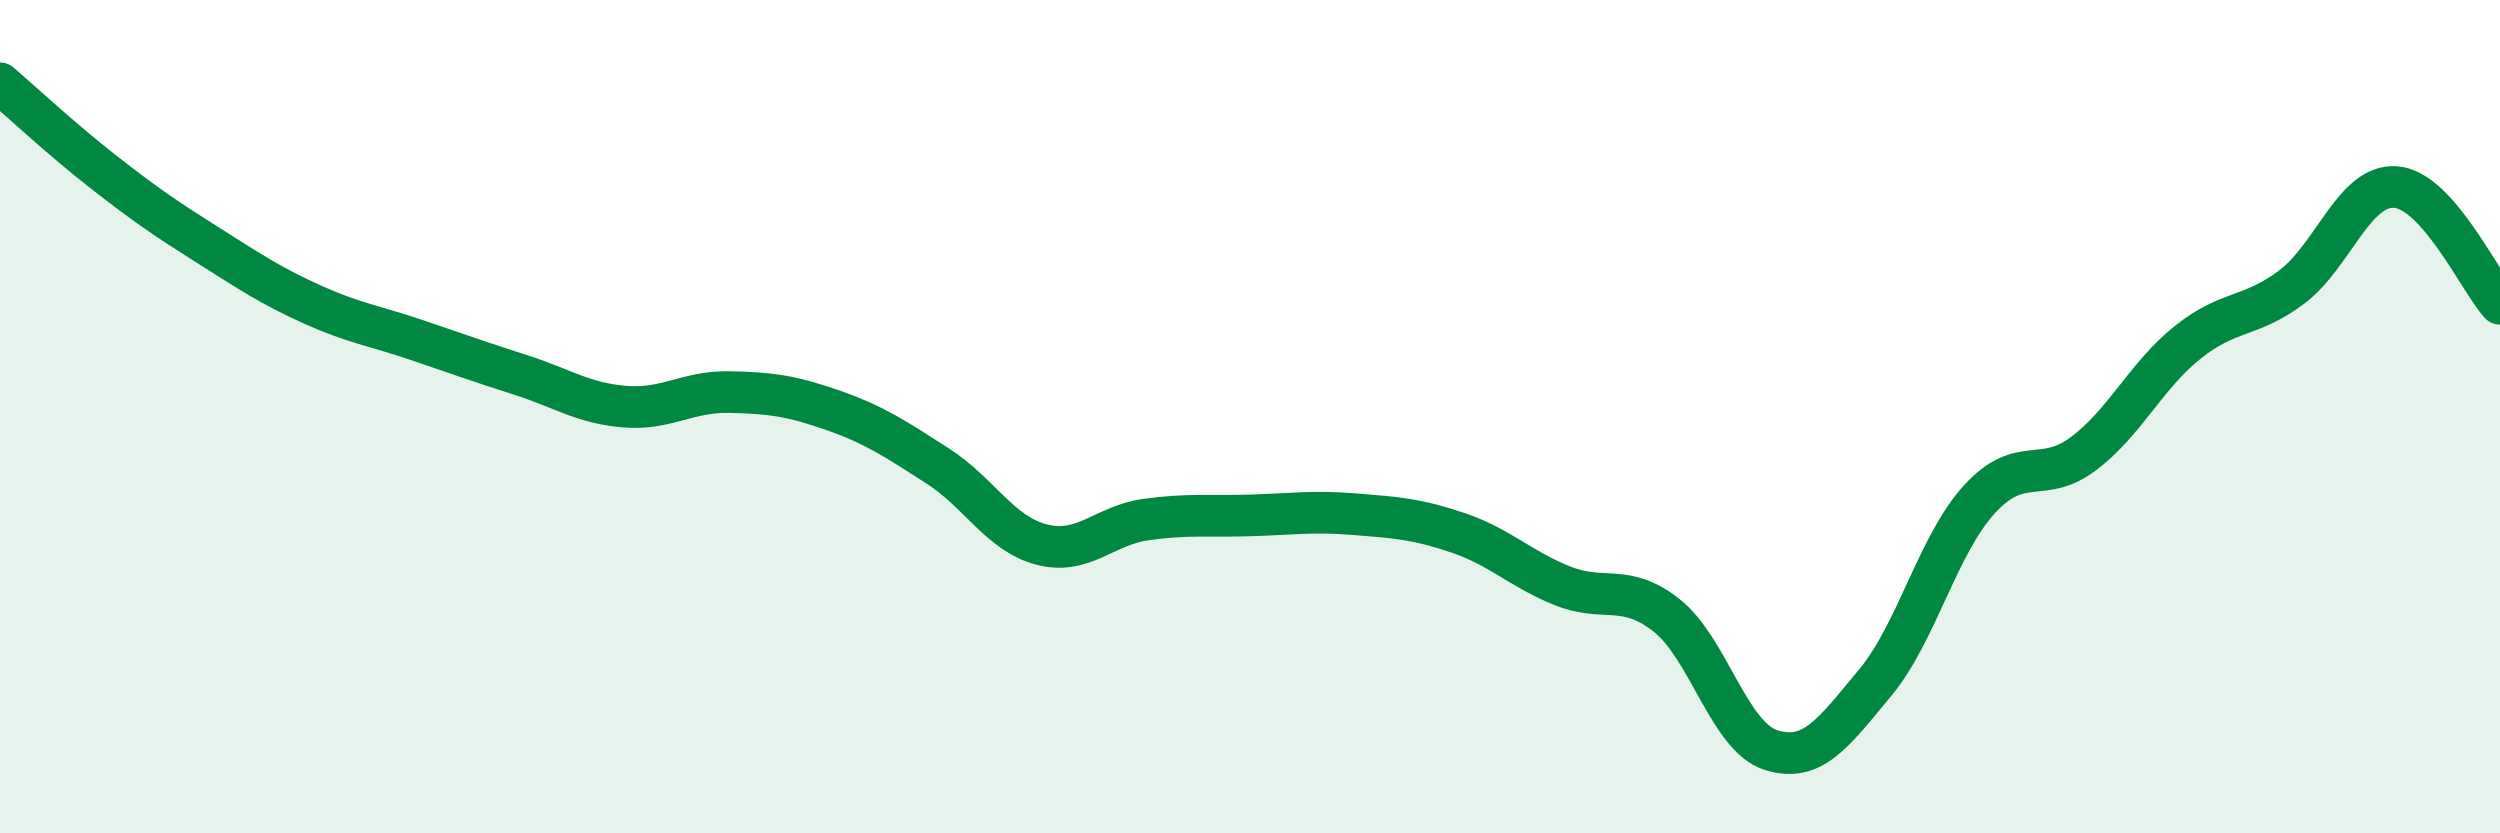
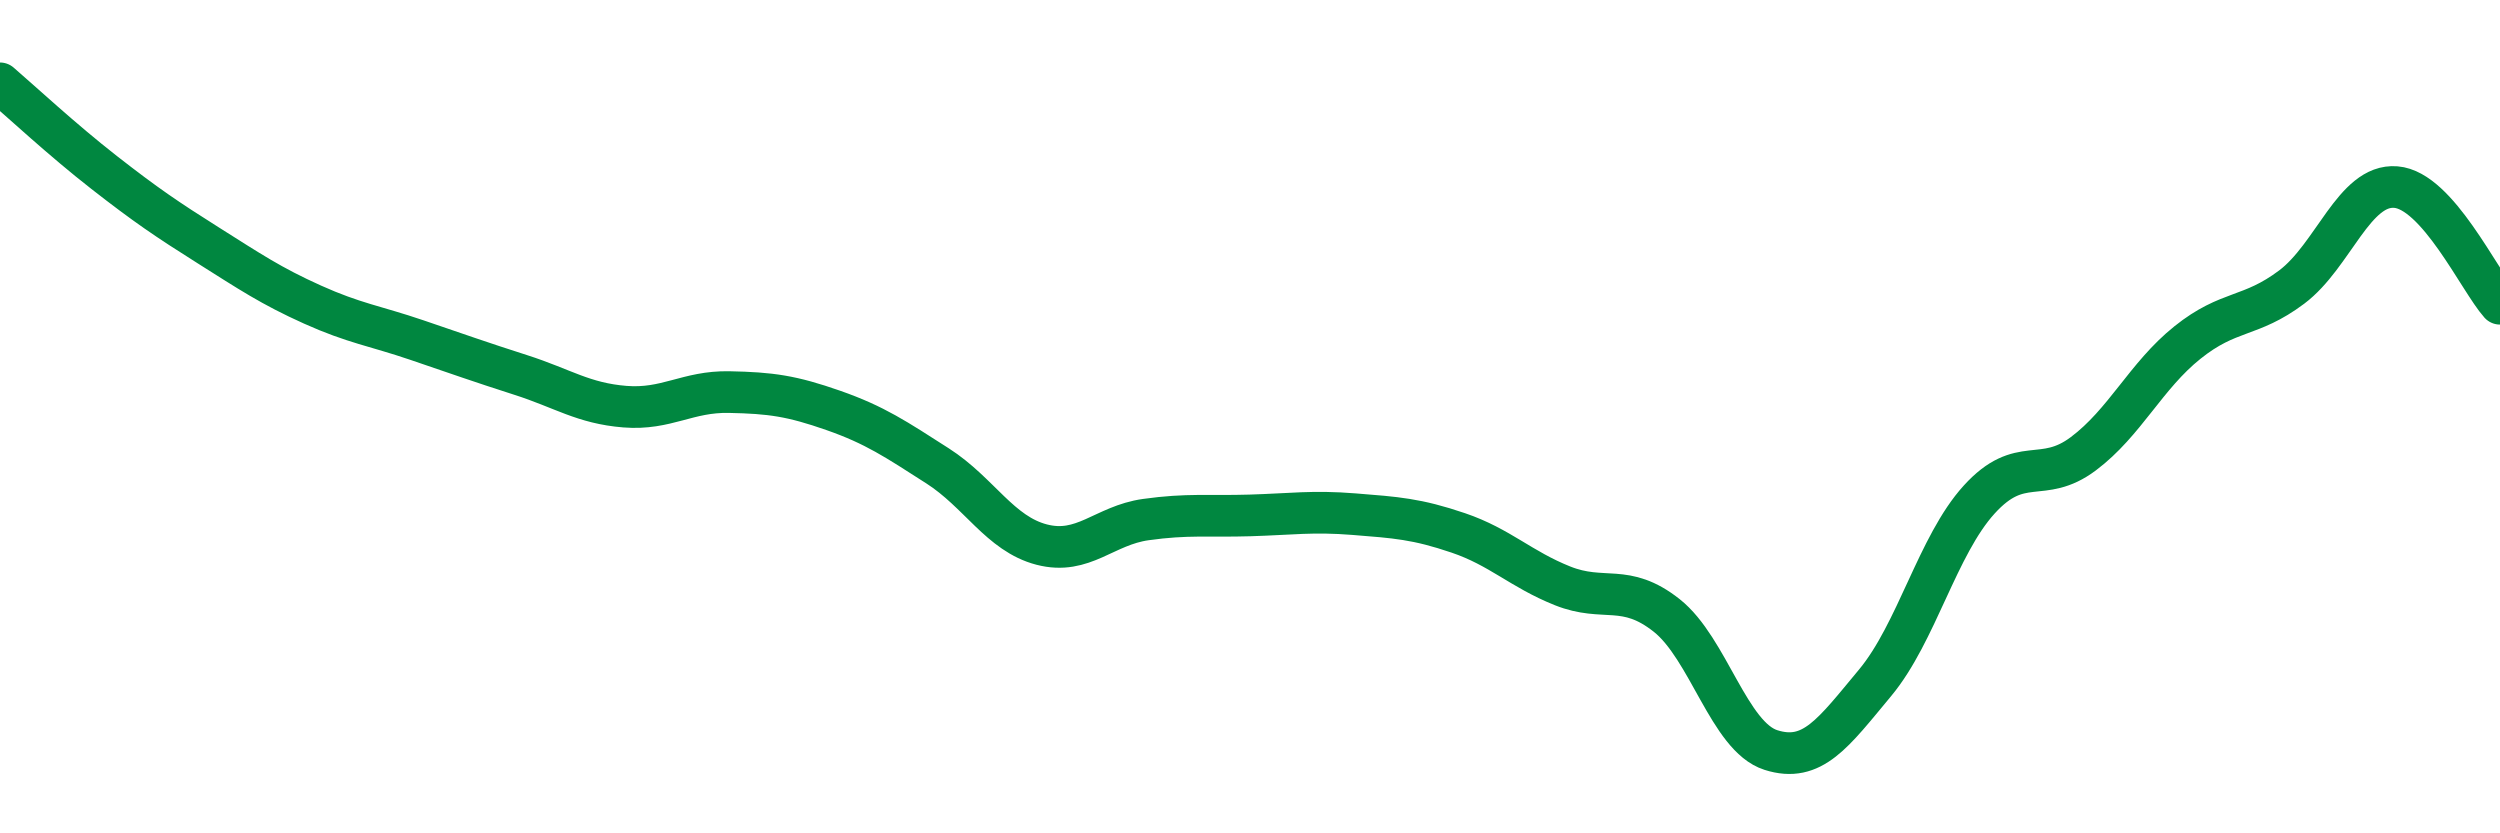
<svg xmlns="http://www.w3.org/2000/svg" width="60" height="20" viewBox="0 0 60 20">
-   <path d="M 0,2 C 0.5,2.43 1.5,3.36 2.5,4.14 C 3.5,4.92 4,5.26 5,5.89 C 6,6.52 6.5,6.86 7.5,7.31 C 8.5,7.76 9,7.82 10,8.16 C 11,8.5 11.5,8.68 12.5,9 C 13.5,9.32 14,9.68 15,9.76 C 16,9.84 16.5,9.39 17.5,9.41 C 18.5,9.43 19,9.5 20,9.85 C 21,10.2 21.5,10.54 22.5,11.18 C 23.5,11.82 24,12.81 25,13.07 C 26,13.33 26.5,12.61 27.5,12.47 C 28.5,12.33 29,12.4 30,12.37 C 31,12.34 31.5,12.26 32.5,12.34 C 33.5,12.42 34,12.45 35,12.79 C 36,13.13 36.5,13.66 37.5,14.06 C 38.5,14.46 39,13.98 40,14.77 C 41,15.56 41.5,17.68 42.5,18 C 43.5,18.32 44,17.59 45,16.39 C 46,15.19 46.5,13.09 47.5,11.99 C 48.5,10.89 49,11.64 50,10.89 C 51,10.14 51.5,9.02 52.5,8.22 C 53.5,7.42 54,7.64 55,6.89 C 56,6.14 56.5,4.41 57.5,4.49 C 58.5,4.57 59.5,6.73 60,7.29L60 20L0 20Z" fill="#008740" opacity="0.1" stroke-linecap="round" stroke-linejoin="round" />
  <path d="M 0,2 C 0.5,2.43 1.5,3.36 2.5,4.14 C 3.5,4.92 4,5.26 5,5.89 C 6,6.52 6.5,6.86 7.5,7.31 C 8.5,7.76 9,7.82 10,8.16 C 11,8.5 11.5,8.68 12.5,9 C 13.5,9.32 14,9.68 15,9.76 C 16,9.84 16.5,9.39 17.5,9.41 C 18.5,9.43 19,9.5 20,9.85 C 21,10.2 21.5,10.54 22.5,11.18 C 23.5,11.82 24,12.81 25,13.07 C 26,13.33 26.5,12.61 27.5,12.47 C 28.5,12.33 29,12.4 30,12.37 C 31,12.34 31.5,12.26 32.5,12.34 C 33.5,12.42 34,12.45 35,12.79 C 36,13.13 36.5,13.66 37.5,14.06 C 38.5,14.46 39,13.98 40,14.77 C 41,15.56 41.5,17.68 42.5,18 C 43.5,18.32 44,17.59 45,16.39 C 46,15.19 46.5,13.09 47.5,11.99 C 48.5,10.89 49,11.64 50,10.89 C 51,10.14 51.5,9.02 52.5,8.22 C 53.5,7.42 54,7.64 55,6.89 C 56,6.14 56.5,4.41 57.5,4.49 C 58.5,4.57 59.5,6.73 60,7.29" stroke="#008740" stroke-width="1" fill="none" stroke-linecap="round" stroke-linejoin="round" />
</svg>